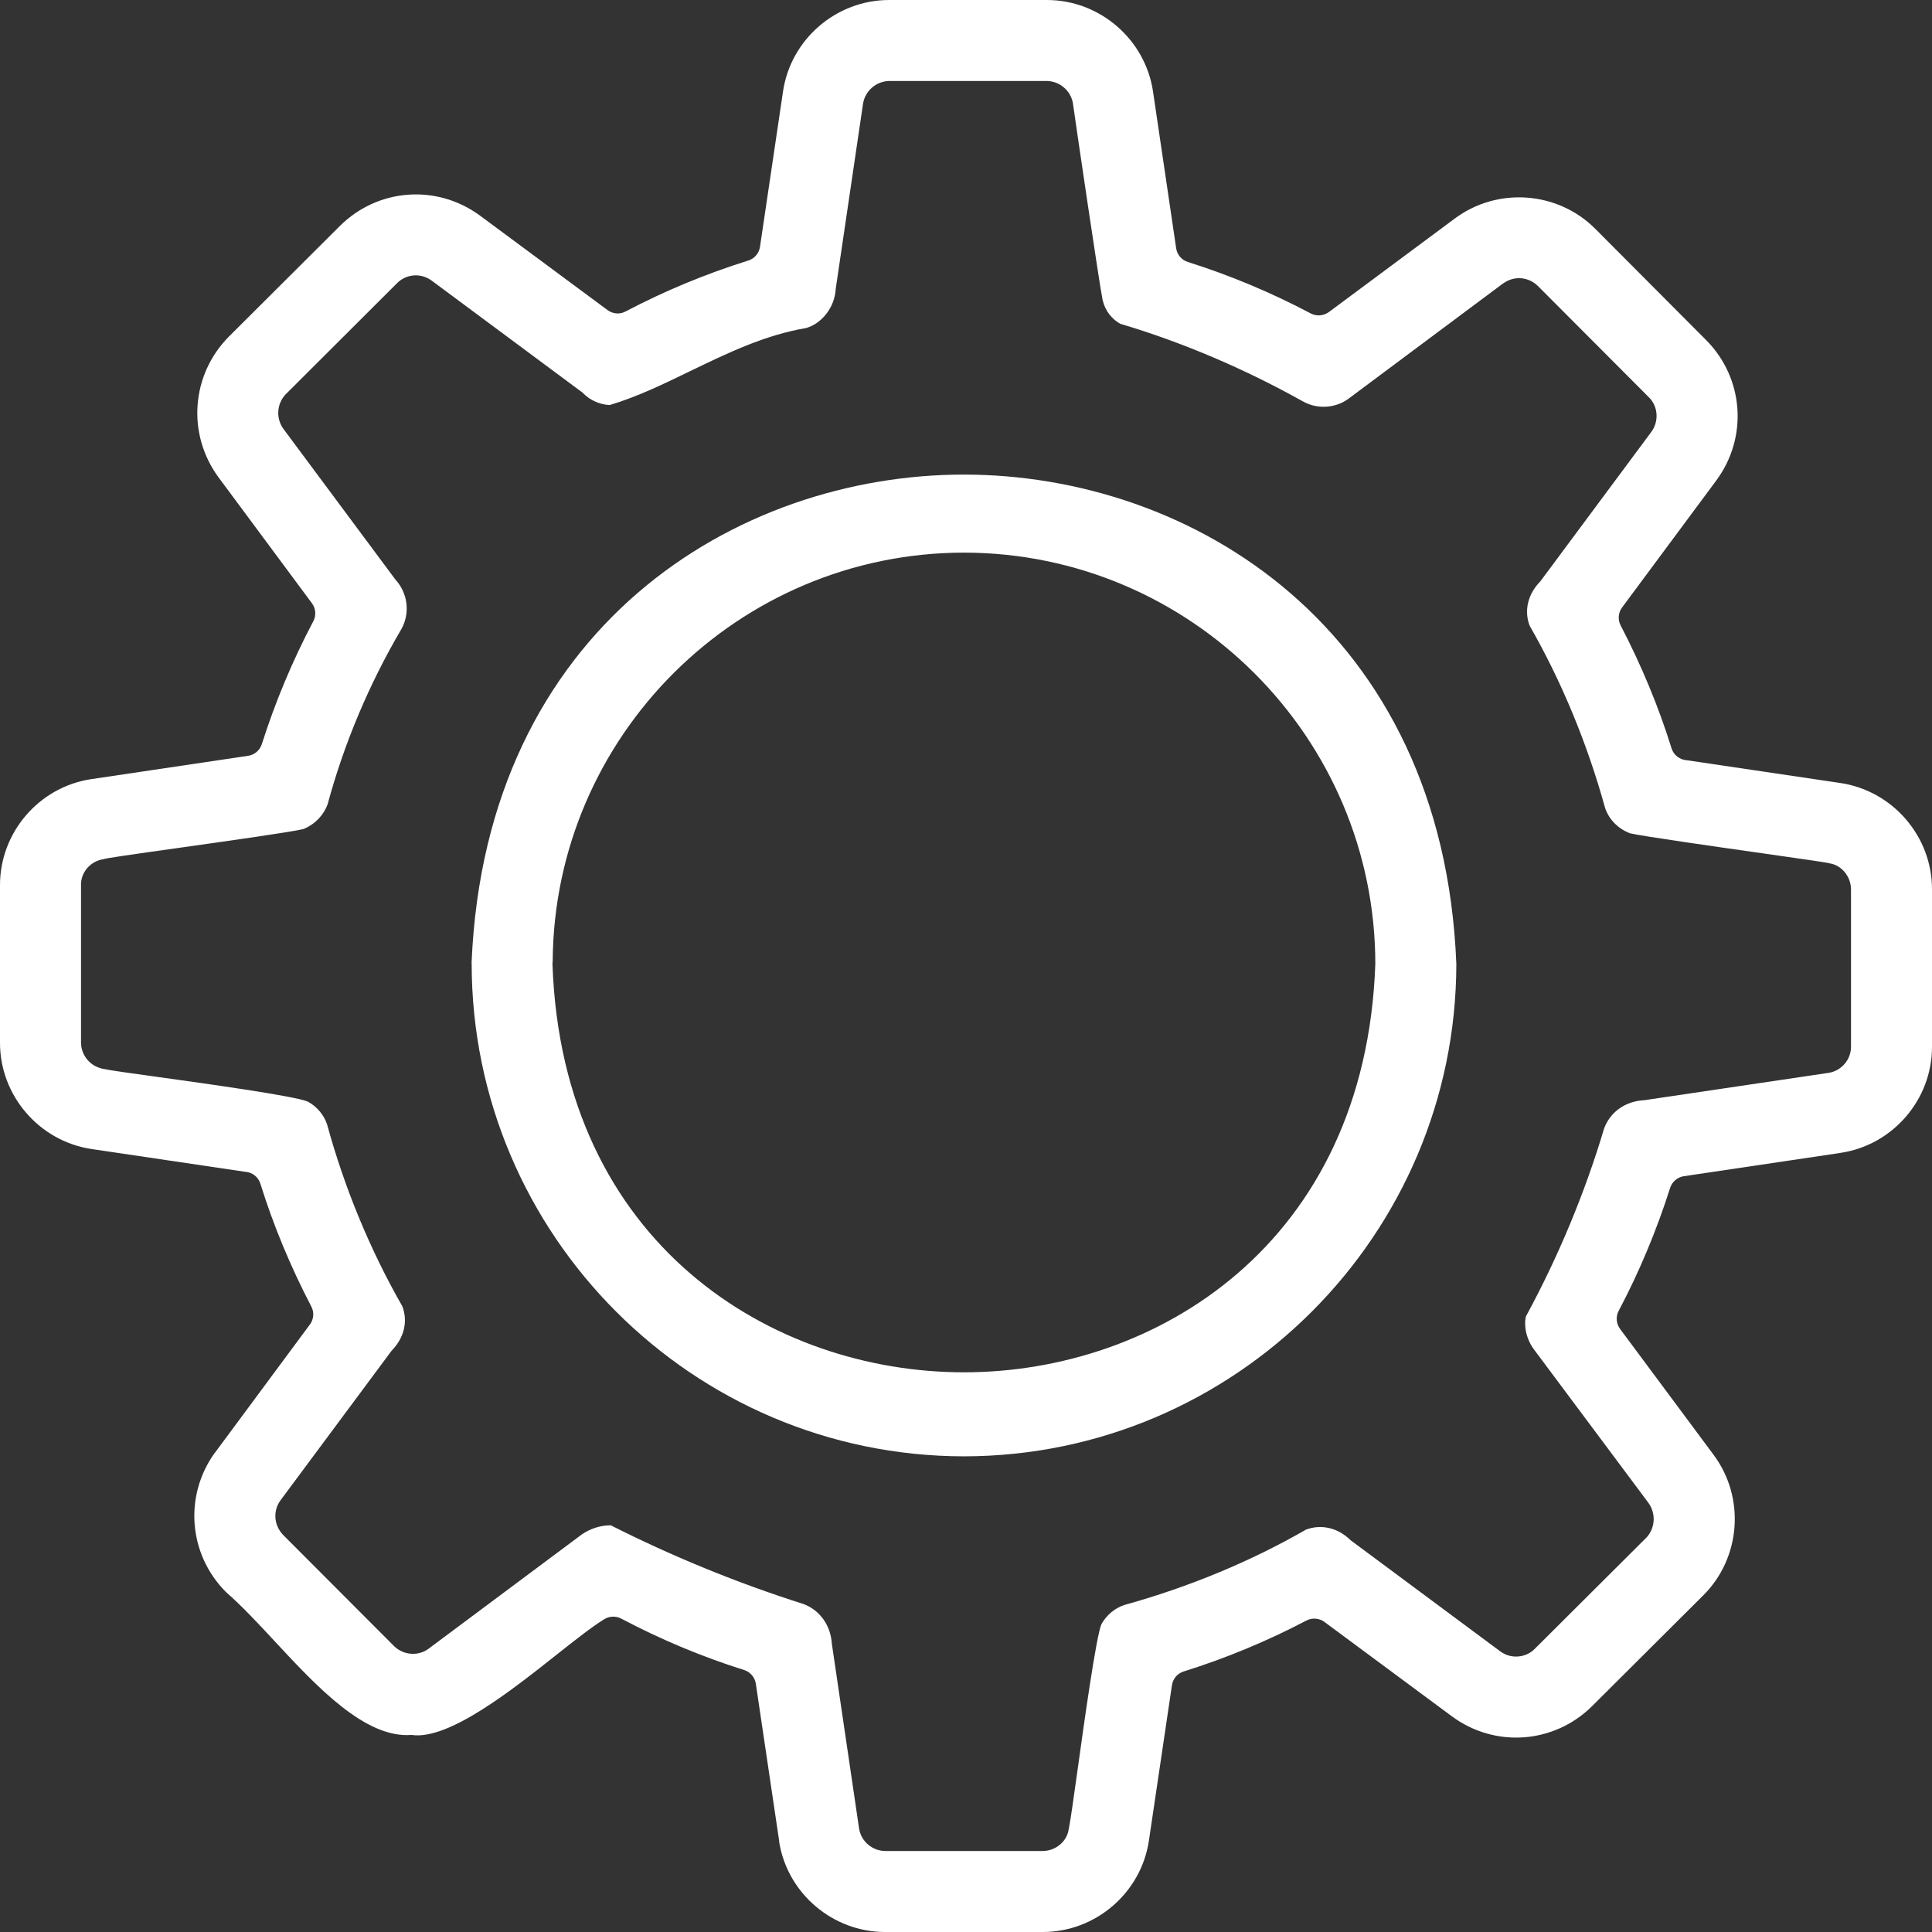
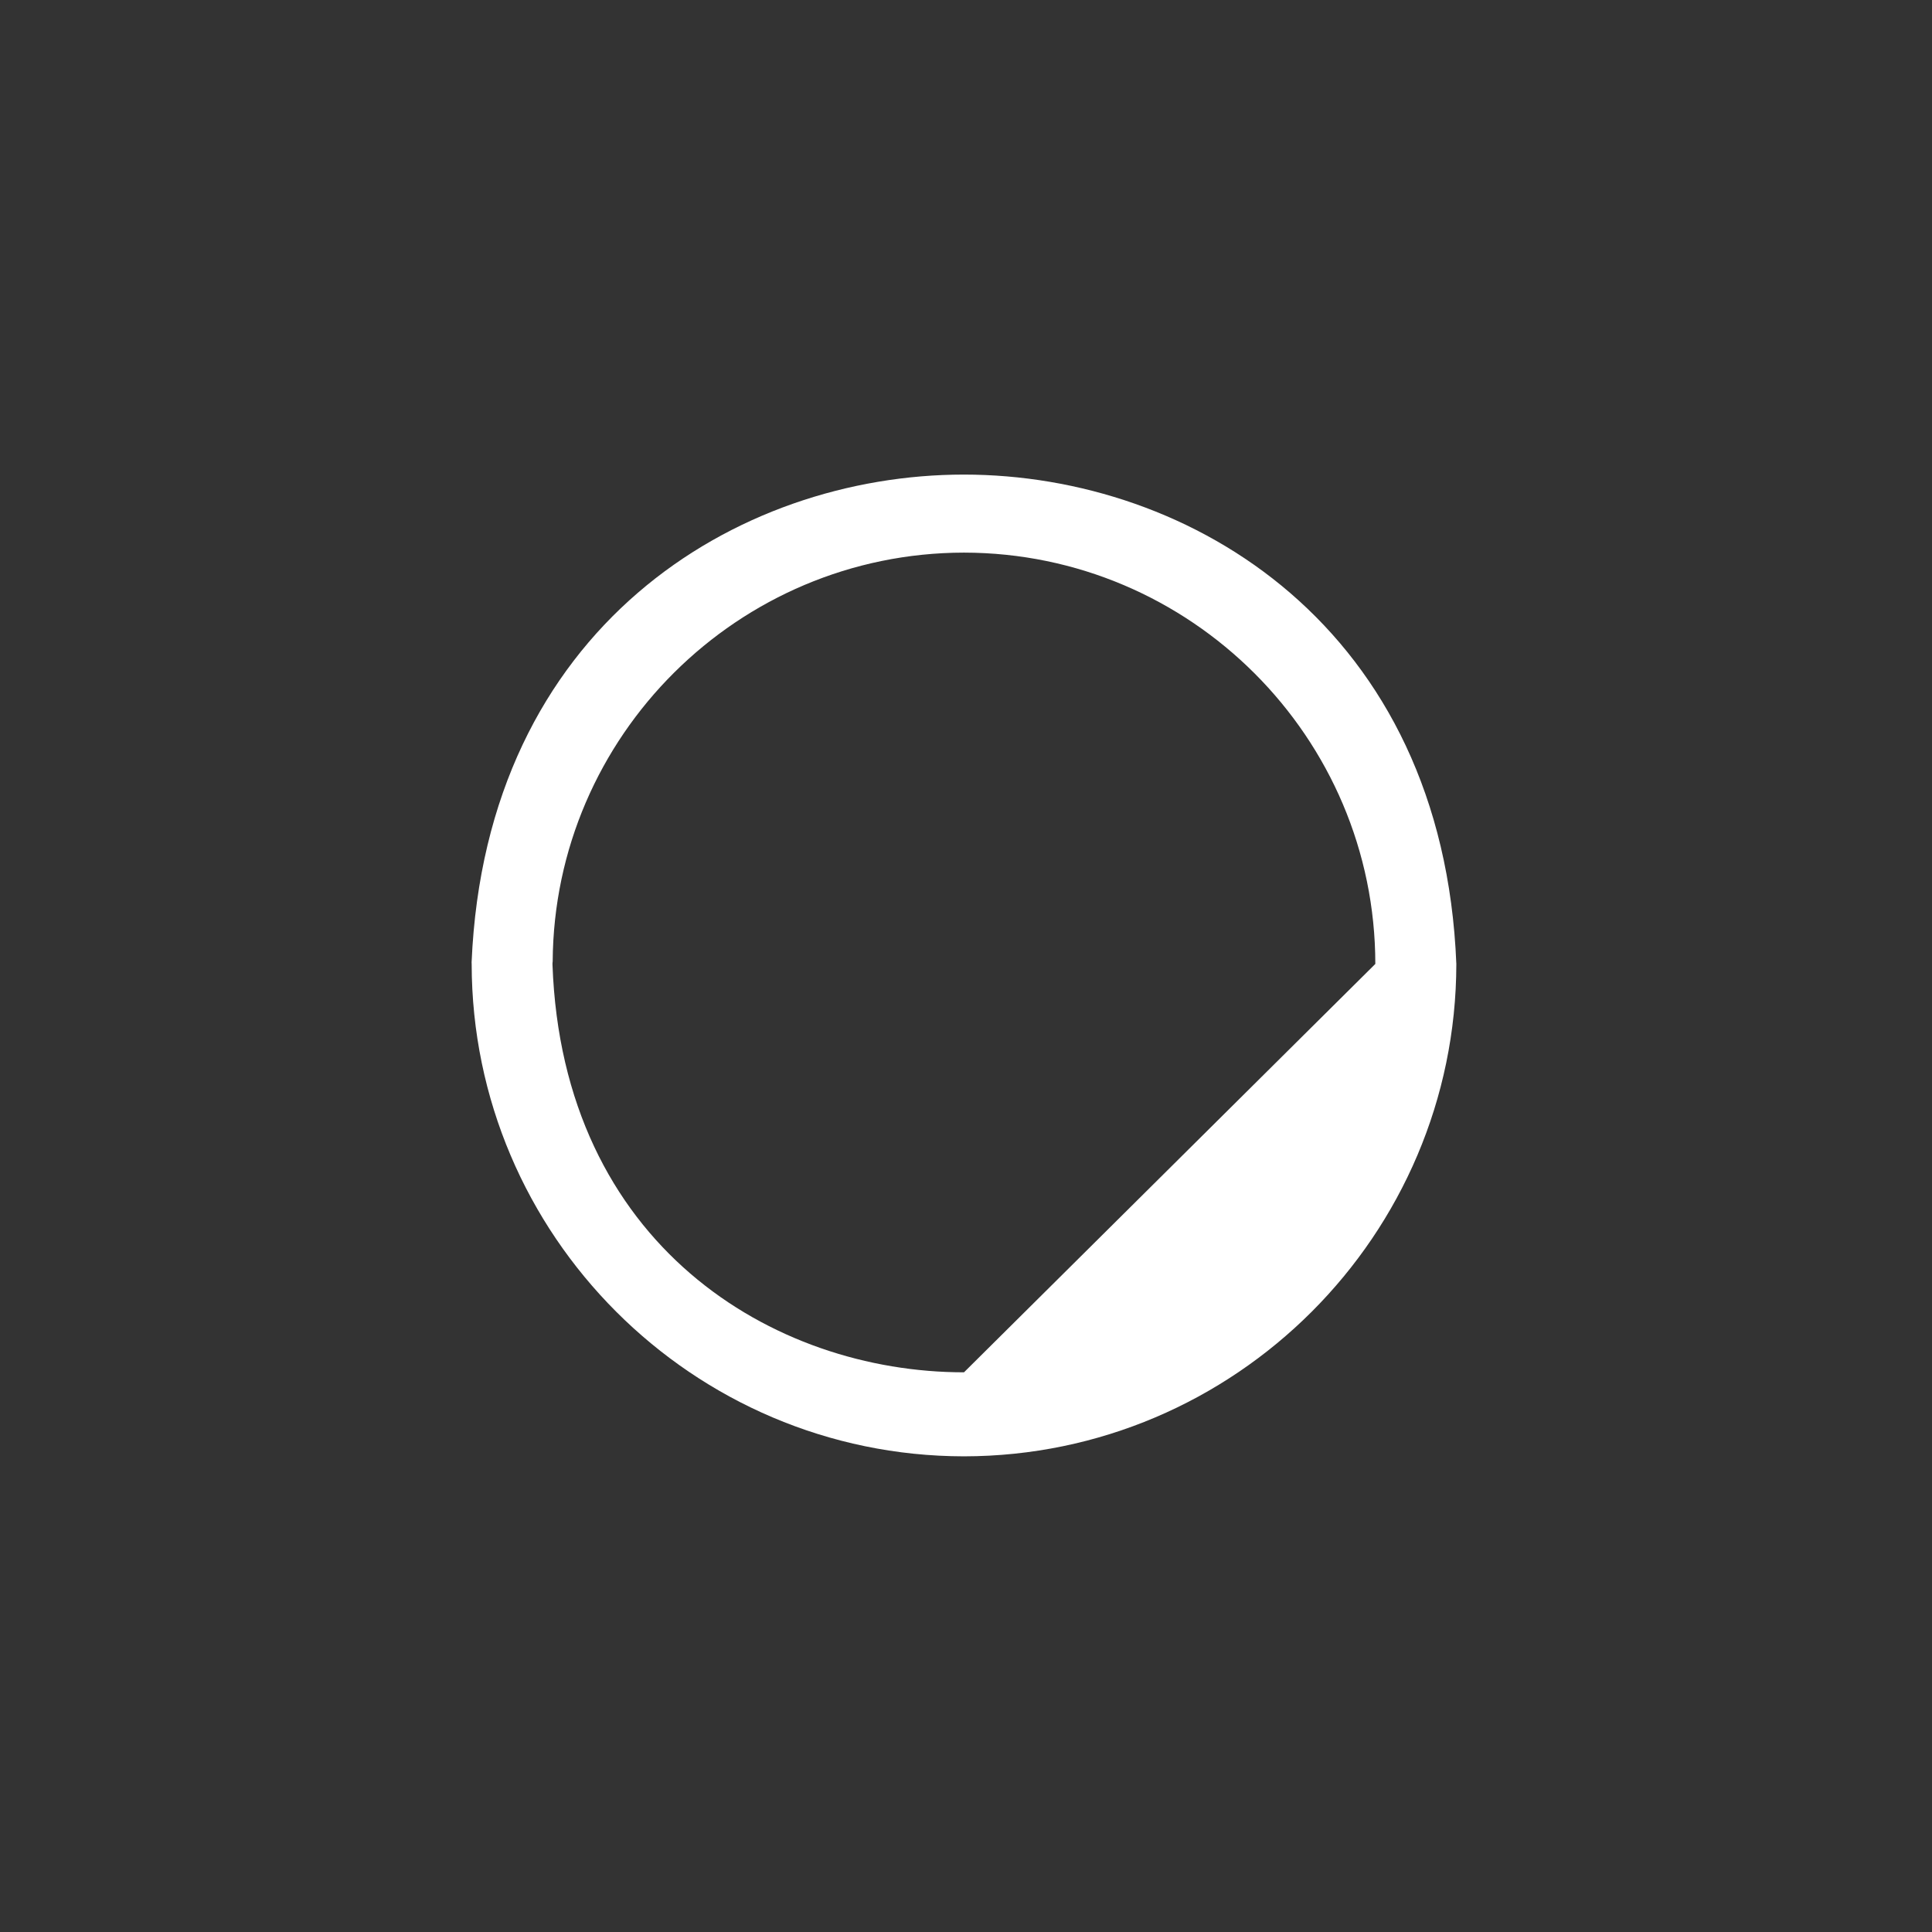
<svg xmlns="http://www.w3.org/2000/svg" width="59" height="59" viewBox="0 0 59 59" fill="none">
  <rect x="0" y="0" width="59" height="59" fill="#333333" stroke="none" />
-   <path d="M59 31.957V27.167C59.007 25.546 57.802 24.148 56.199 23.911L51.51 23.216C51.298 23.202 51.111 23.062 51.046 22.852C50.654 21.59 50.131 20.328 49.493 19.102C49.4 18.926 49.417 18.711 49.535 18.552L52.42 14.663C53.389 13.342 53.254 11.539 52.096 10.379L48.715 6.986C47.568 5.837 45.727 5.704 44.425 6.675L40.581 9.53C40.419 9.648 40.206 9.664 40.028 9.572C38.827 8.936 37.564 8.407 36.276 8.001C36.085 7.942 35.946 7.777 35.918 7.581L35.211 2.793C34.974 1.199 33.582 0 31.971 0H27.153C25.535 0 24.144 1.201 23.911 2.799L23.209 7.537C23.18 7.735 23.04 7.898 22.85 7.957C21.558 8.361 20.298 8.884 19.105 9.511C18.931 9.607 18.716 9.589 18.553 9.469L14.659 6.585C13.341 5.614 11.537 5.746 10.375 6.905L6.985 10.284C5.836 11.448 5.702 13.256 6.674 14.578L9.525 18.421C9.644 18.581 9.661 18.796 9.568 18.972C8.935 20.17 8.406 21.432 7.996 22.724C7.935 22.913 7.773 23.052 7.577 23.081L2.791 23.793C1.192 24.029 -0.007 25.425 2.97394e-05 27.042V31.834C-0.007 33.454 1.198 34.853 2.801 35.09L7.489 35.785C7.7 35.798 7.888 35.939 7.952 36.149C8.346 37.414 8.869 38.676 9.507 39.899C9.6 40.075 9.583 40.288 9.464 40.448L6.58 44.342C6.57 44.356 6.56 44.367 6.548 44.381C5.613 45.697 5.758 47.473 6.903 48.621C7.38 49.036 7.883 49.575 8.415 50.149C9.689 51.52 11.158 53.094 12.57 52.982C13.708 53.155 15.688 51.566 16.994 50.535C17.565 50.083 18.059 49.692 18.45 49.449C18.609 49.351 18.805 49.344 18.968 49.428C20.175 50.066 21.439 50.595 22.723 50.999C22.913 51.059 23.053 51.223 23.082 51.419L23.792 56.204C23.796 56.224 23.797 56.243 23.797 56.263C24.056 57.83 25.435 59 27.028 59H31.846C33.463 59 34.854 57.799 35.087 56.201L35.789 51.463C35.818 51.265 35.958 51.102 36.149 51.043C37.436 50.641 38.697 50.118 39.894 49.489C40.072 49.397 40.287 49.414 40.446 49.531L44.34 52.415C45.661 53.388 47.465 53.252 48.625 52.097L52.018 48.716C53.167 47.57 53.3 45.727 52.329 44.426L49.474 40.583C49.355 40.422 49.338 40.207 49.432 40.03C50.056 38.852 50.585 37.589 51.003 36.276C51.064 36.087 51.227 35.948 51.423 35.919L56.179 35.212C56.188 35.211 56.198 35.209 56.206 35.207C57.805 34.97 59.007 33.574 59 31.957ZM56.527 31.95C56.534 32.355 56.237 32.703 55.838 32.764L50.217 33.598C49.632 33.625 49.171 33.962 48.987 34.462C48.4 36.429 47.592 38.371 46.598 40.203C46.529 40.489 46.612 40.913 46.862 41.233L50.339 45.893C50.574 46.215 50.55 46.658 50.285 46.949L46.874 50.348C46.605 50.627 46.152 50.673 45.824 50.436L41.25 47.04C40.851 46.644 40.334 46.542 39.883 46.712C38.208 47.677 36.322 48.462 34.348 49.01C34.055 49.102 33.796 49.312 33.636 49.599C33.475 49.965 33.105 52.623 32.907 54.051C32.783 54.941 32.682 55.658 32.636 55.864C32.584 56.233 32.242 56.527 31.831 56.527H27.046C26.648 56.527 26.306 56.245 26.237 55.854L25.403 50.196C25.367 49.625 25.028 49.166 24.534 48.983C22.52 48.344 20.535 47.532 18.652 46.58C18.337 46.58 18.023 46.681 17.757 46.867L13.107 50.335C12.8 50.579 12.35 50.559 12.051 50.286L8.651 46.879C8.636 46.862 8.621 46.845 8.605 46.827C8.362 46.541 8.341 46.12 8.566 45.817L11.96 41.247C12.352 40.848 12.46 40.337 12.285 39.889C11.307 38.18 10.524 36.292 9.991 34.346C9.9 34.06 9.69 33.803 9.406 33.644C9.027 33.471 6.221 33.084 4.872 32.896C4.023 32.779 3.345 32.685 3.138 32.639C3.117 32.636 3.096 32.629 3.076 32.622C2.725 32.528 2.474 32.203 2.474 31.834V27.044C2.458 26.65 2.756 26.295 3.165 26.237C3.243 26.207 3.796 26.126 5.62 25.87C6.94 25.684 8.915 25.406 9.265 25.318C9.272 25.315 9.277 25.311 9.284 25.31C9.622 25.168 9.886 24.892 10.006 24.557C10.507 22.707 11.268 20.895 12.256 19.214C12.53 18.727 12.457 18.114 12.072 17.695L8.66 13.104C8.423 12.784 8.447 12.341 8.717 12.049L12.121 8.652C12.398 8.368 12.839 8.326 13.173 8.562L17.72 11.938C17.754 11.959 17.786 11.984 17.813 12.013C18.023 12.224 18.312 12.353 18.615 12.37C19.448 12.124 20.245 11.737 21.086 11.329C22.204 10.788 23.36 10.228 24.623 10.017C25.107 9.871 25.491 9.384 25.522 8.819L26.355 3.171C26.416 2.772 26.765 2.473 27.169 2.473H31.955C32.349 2.473 32.689 2.754 32.763 3.139C32.831 3.633 33.574 8.699 33.673 9.166C33.677 9.178 33.68 9.188 33.683 9.2C33.756 9.491 33.949 9.741 34.21 9.888C36.082 10.443 37.99 11.253 39.78 12.253C40.24 12.517 40.822 12.467 41.228 12.141L45.889 8.665C45.909 8.65 45.929 8.638 45.95 8.626C46.269 8.418 46.684 8.462 46.961 8.73L50.346 12.124C50.629 12.392 50.671 12.848 50.438 13.177L47.039 17.754C46.647 18.153 46.54 18.664 46.714 19.11C47.685 20.805 48.47 22.696 49.015 24.667C49.125 25.007 49.396 25.296 49.754 25.437L49.775 25.447C50.165 25.538 52.447 25.863 53.828 26.059C55.374 26.279 55.776 26.338 55.883 26.367C56.238 26.424 56.527 26.766 56.527 27.167L56.527 31.95Z" fill="white" />
-   <path d="M44.474 29.437C44.066 19.175 36.392 14.493 29.434 14.493C22.492 14.494 14.839 19.154 14.402 29.386C14.404 29.401 14.404 29.42 14.404 29.437C14.412 37.72 21.157 44.465 29.437 44.474C37.718 44.465 44.464 37.72 44.474 29.437ZM29.439 41.908C23.6 41.91 17.177 38.013 16.872 29.456C16.871 29.423 16.872 29.393 16.878 29.363C16.92 22.478 22.539 16.884 29.438 16.876C36.361 16.884 41.996 22.519 42 29.437C41.697 38.011 35.275 41.908 29.439 41.908Z" fill="white" />
+   <path d="M44.474 29.437C44.066 19.175 36.392 14.493 29.434 14.493C22.492 14.494 14.839 19.154 14.402 29.386C14.404 29.401 14.404 29.42 14.404 29.437C14.412 37.72 21.157 44.465 29.437 44.474C37.718 44.465 44.464 37.72 44.474 29.437ZM29.439 41.908C23.6 41.91 17.177 38.013 16.872 29.456C16.871 29.423 16.872 29.393 16.878 29.363C16.92 22.478 22.539 16.884 29.438 16.876C36.361 16.884 41.996 22.519 42 29.437Z" fill="white" />
</svg>